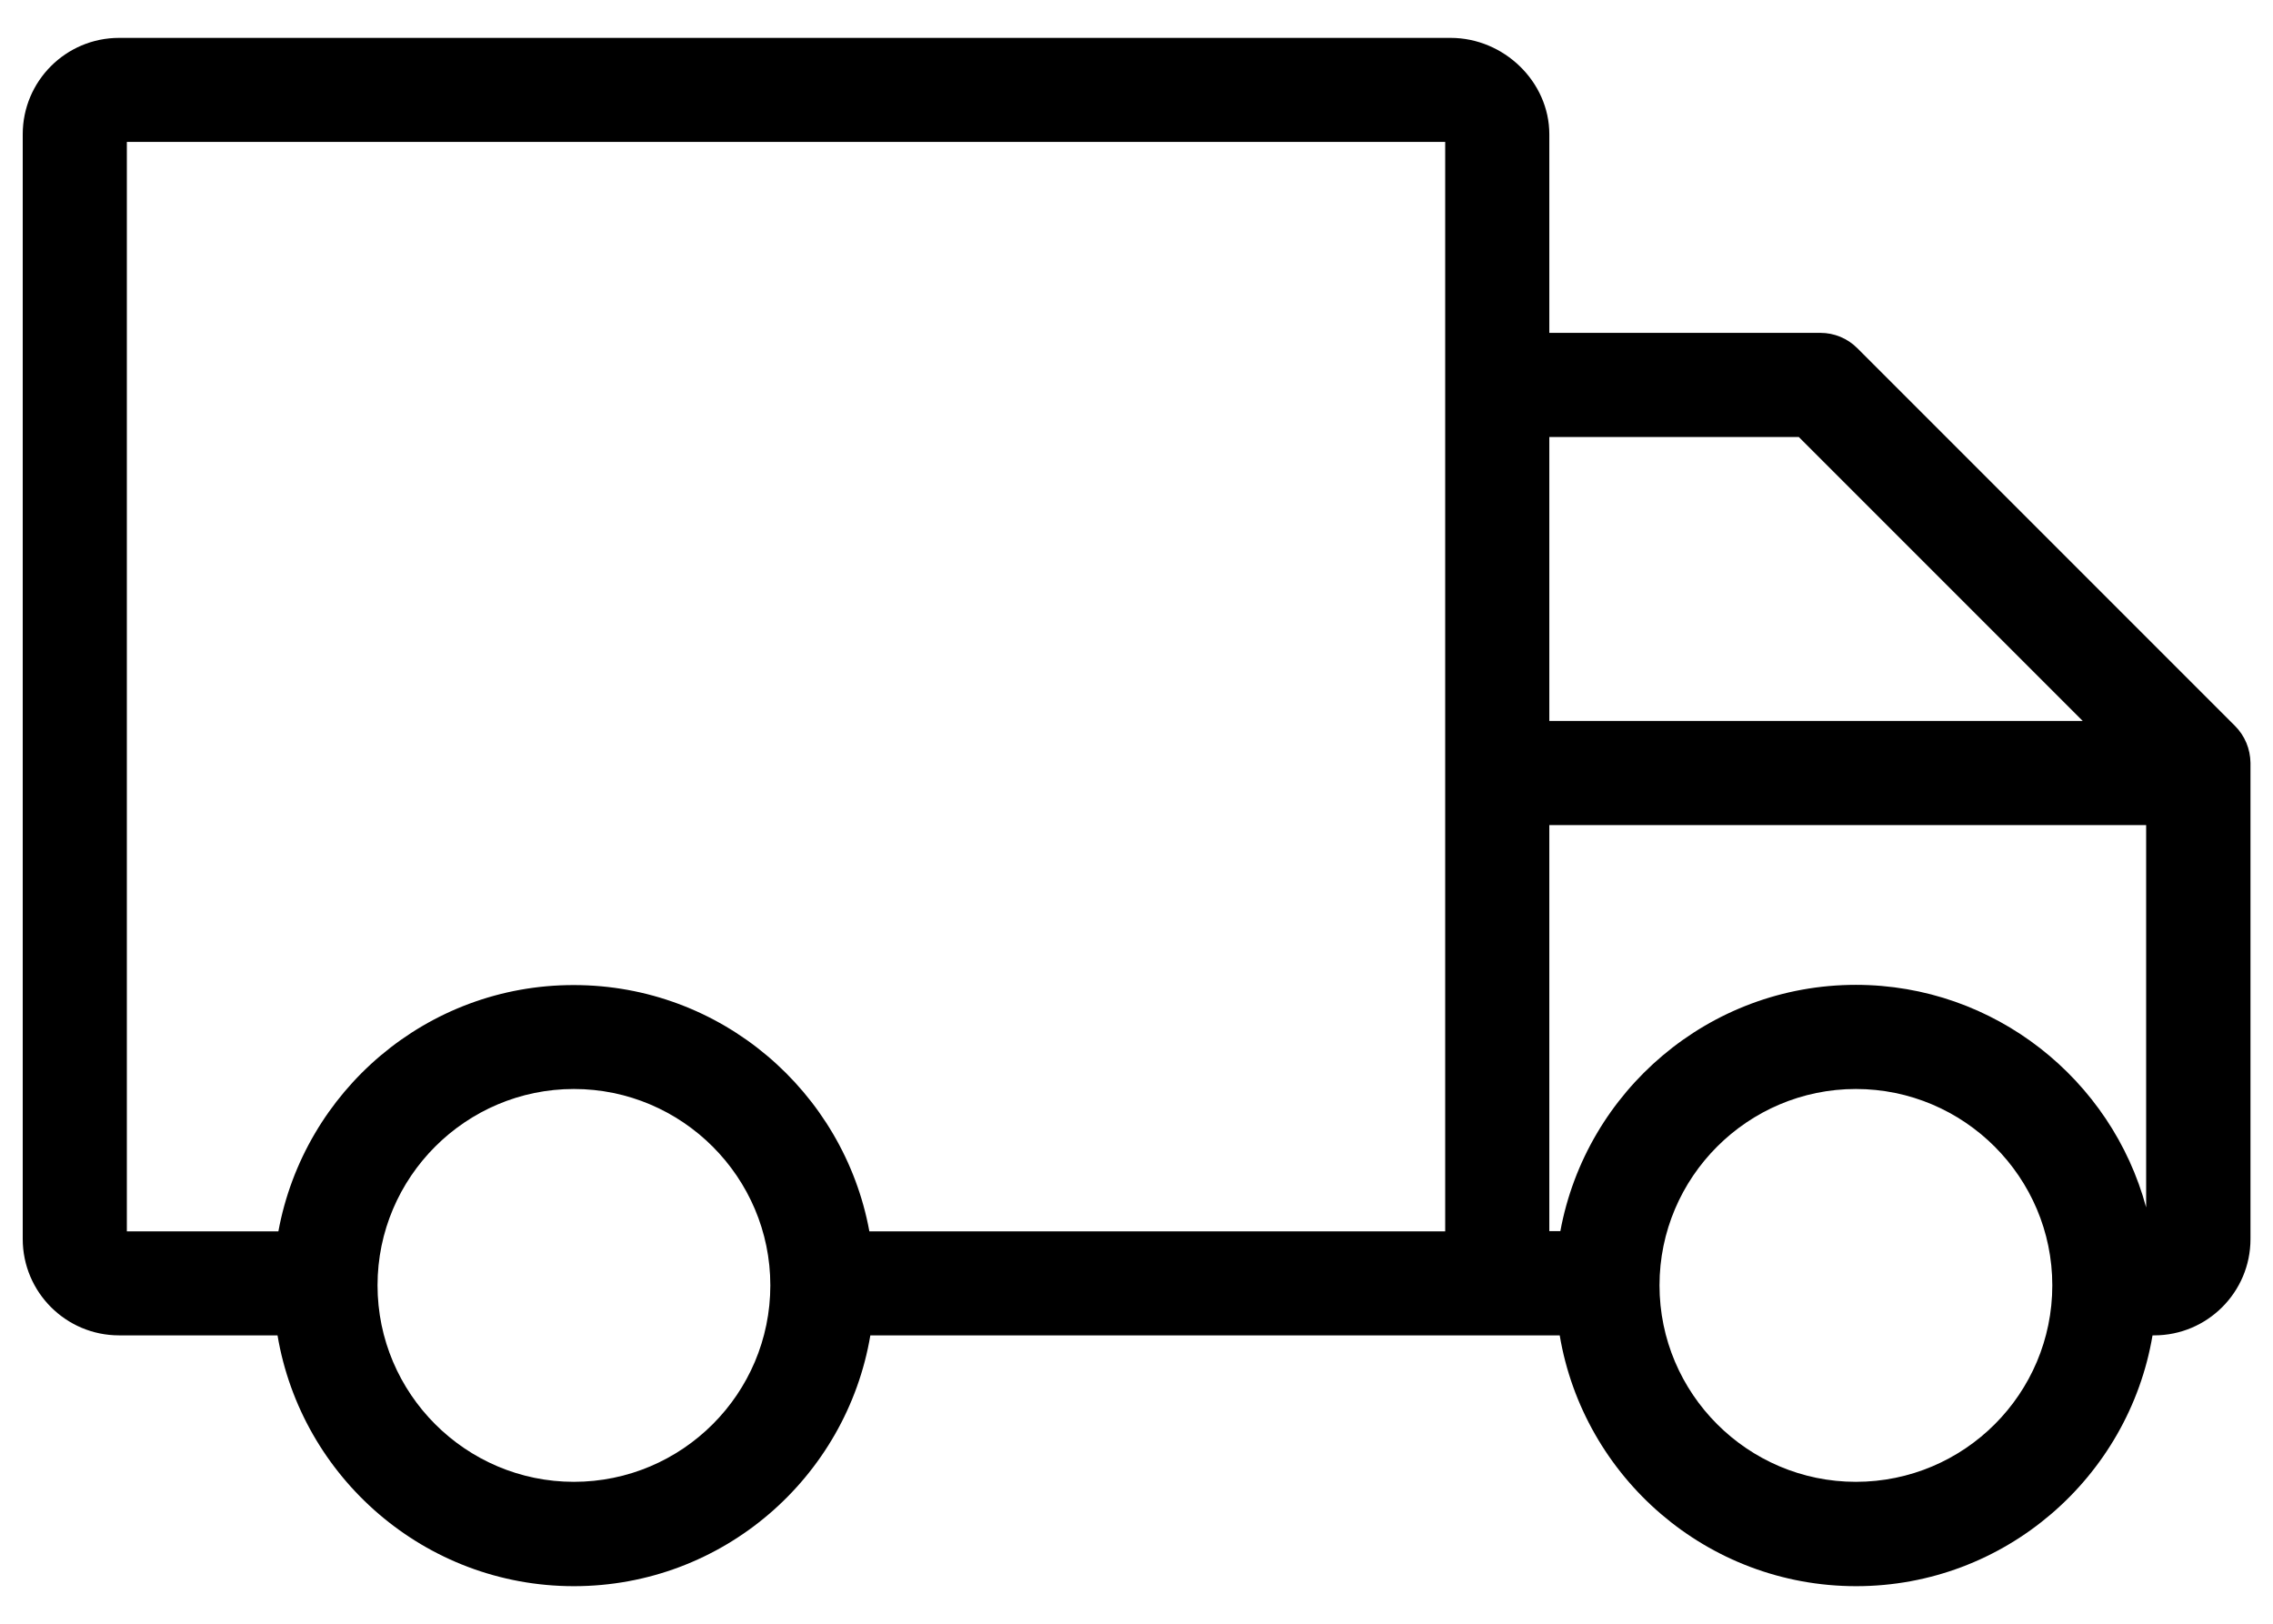
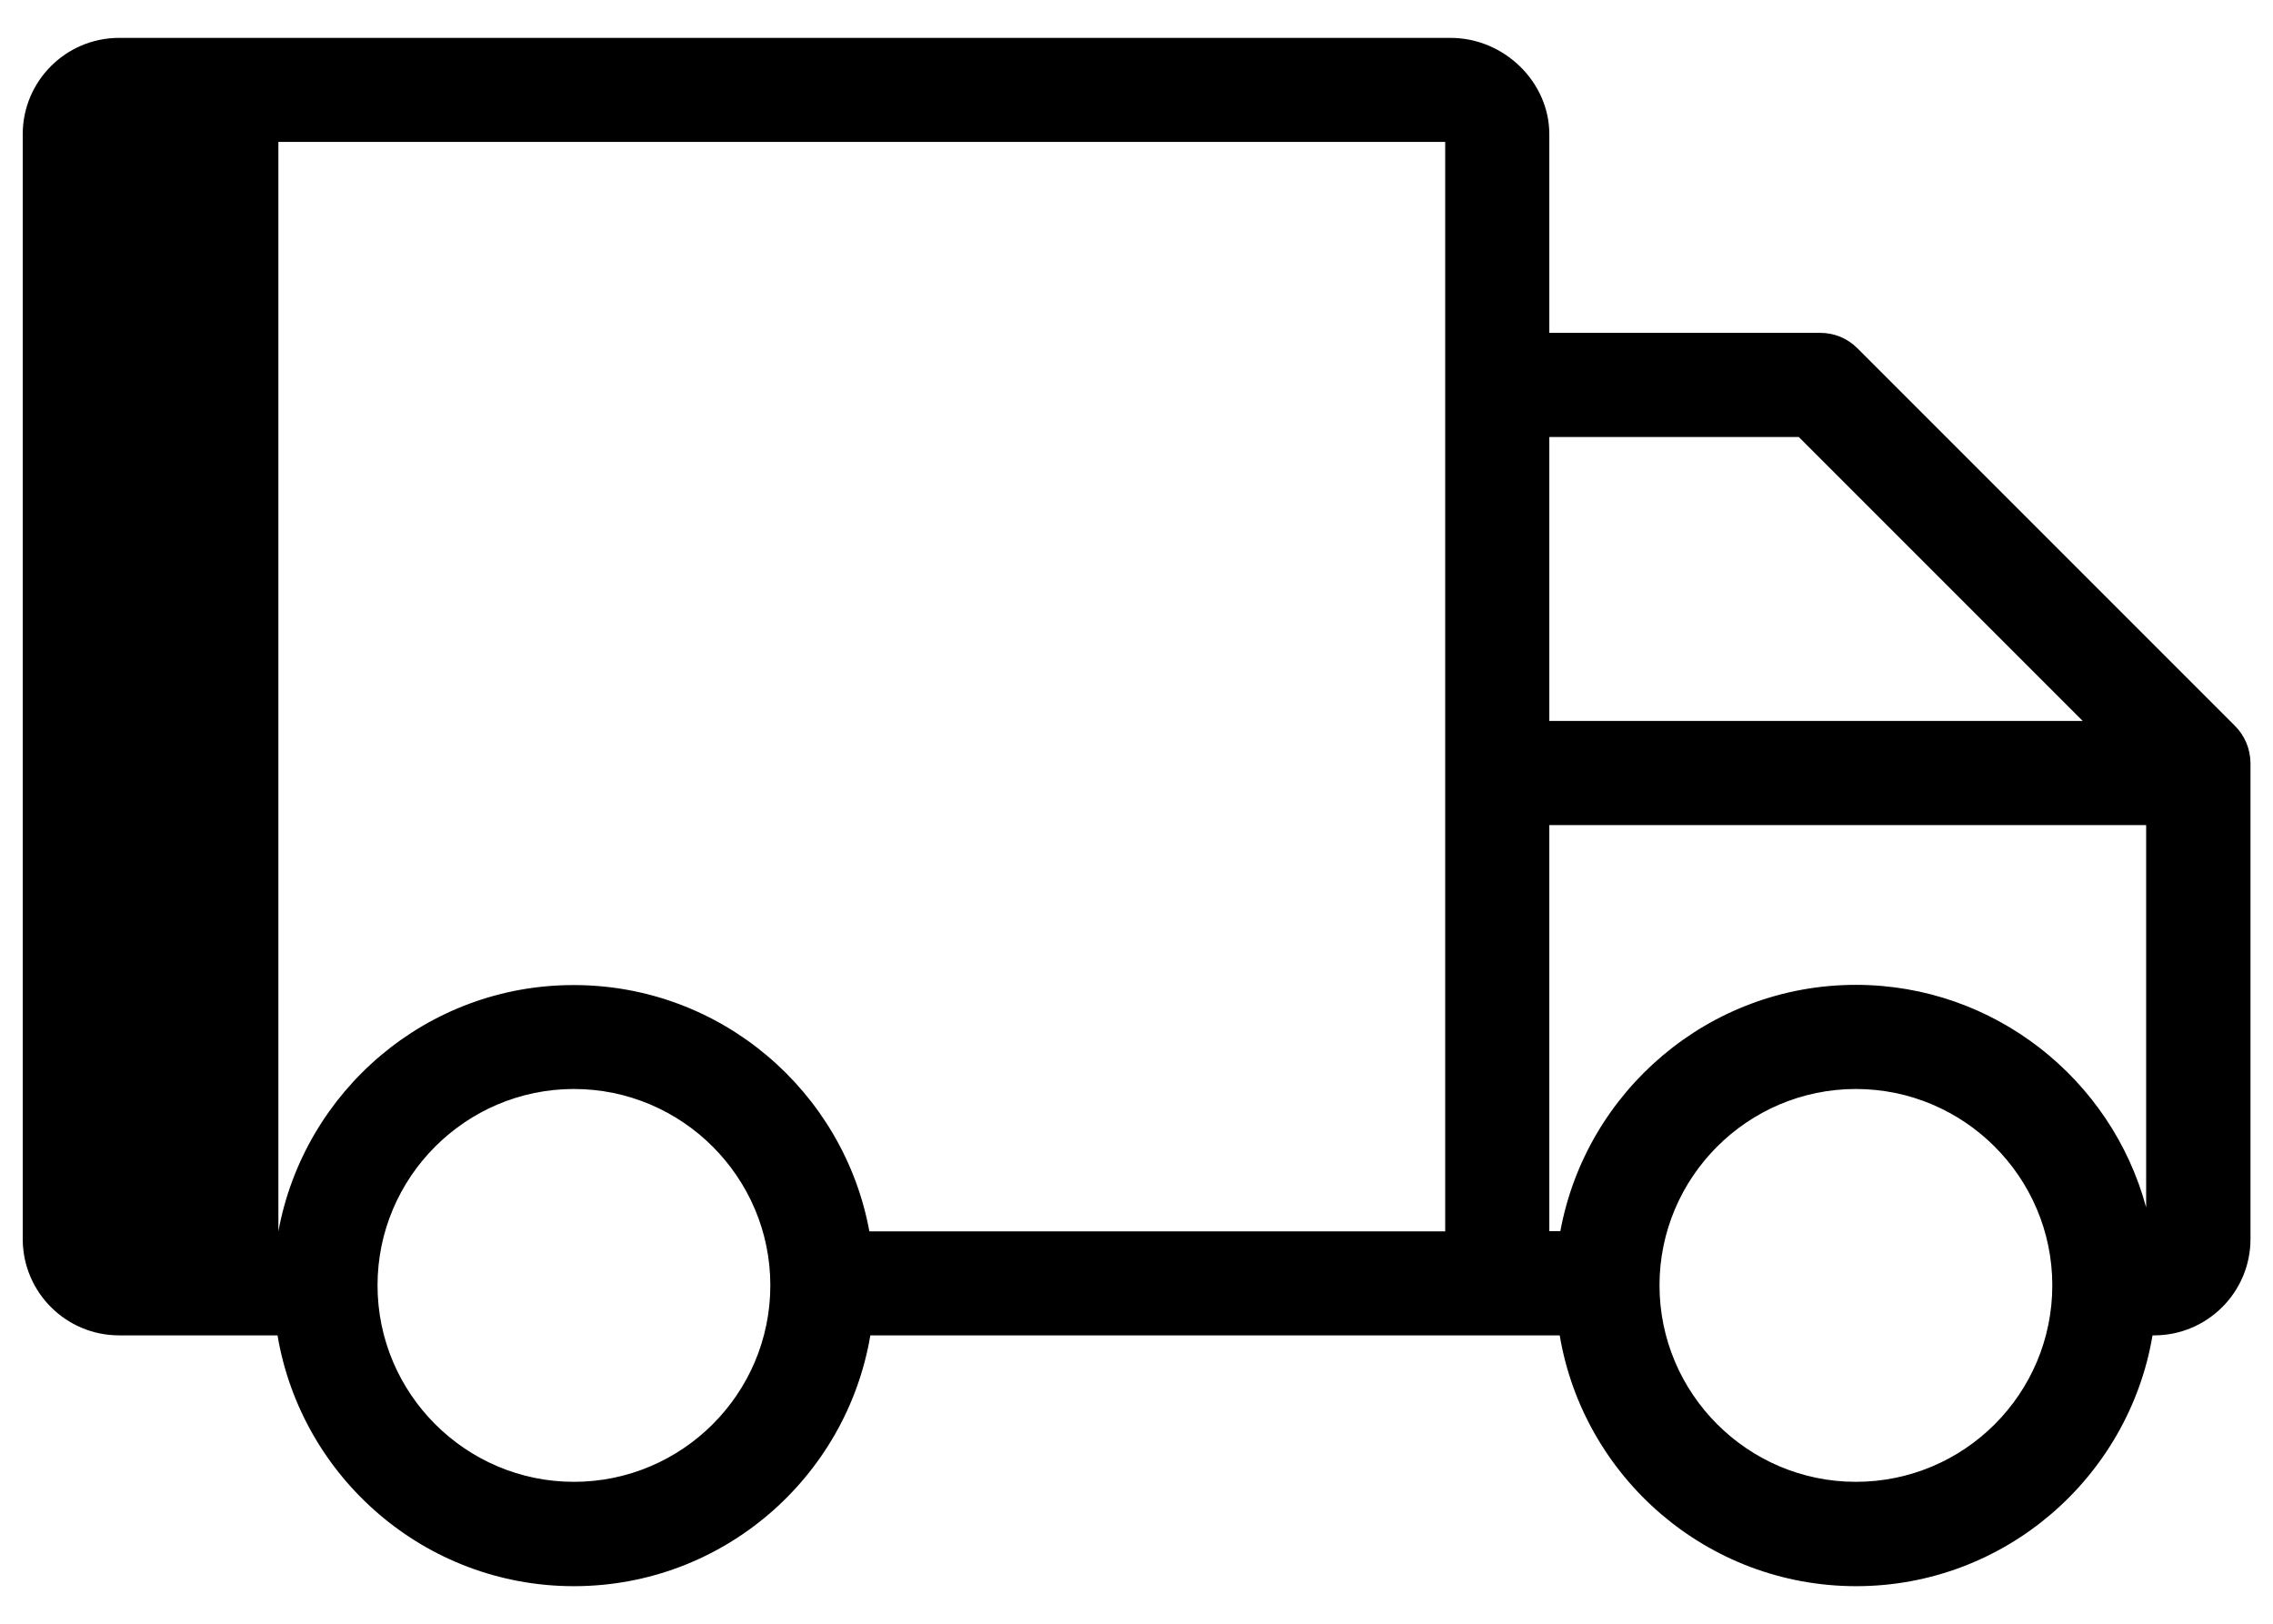
<svg xmlns="http://www.w3.org/2000/svg" width="21" height="15" viewBox="0 0 21 15" fill="none">
-   <path d="M20.649 6.706L17.159 3.216C17.069 3.126 16.947 3.075 16.819 3.075H14.314V1.24C14.314 0.757 13.896 0.35 13.402 0.35H1.1C0.609 0.35 0.21 0.749 0.21 1.24V11.446C0.21 11.937 0.609 12.336 1.1 12.336H2.564C2.785 13.649 3.927 14.653 5.302 14.653C6.678 14.653 7.82 13.649 8.041 12.336H14.41C14.631 13.649 15.773 14.653 17.149 14.653C18.522 14.653 19.666 13.649 19.887 12.336C19.891 12.336 19.895 12.336 19.902 12.336C20.393 12.336 20.792 11.937 20.792 11.446V7.047C20.79 6.918 20.74 6.797 20.649 6.706ZM16.619 4.037L19.242 6.66H14.314V4.037H16.619ZM2.572 11.375H1.172V1.311H13.352V11.375H8.032C7.795 10.083 6.661 9.1 5.302 9.1C3.942 9.098 2.81 10.081 2.572 11.375ZM5.302 13.689C4.303 13.689 3.488 12.874 3.488 11.874C3.488 10.875 4.303 10.06 5.302 10.06C6.302 10.06 7.117 10.875 7.117 11.874C7.117 12.876 6.302 13.689 5.302 13.689ZM17.146 13.689C16.147 13.689 15.332 12.874 15.332 11.874C15.332 10.875 16.147 10.06 17.146 10.06C18.146 10.06 18.961 10.875 18.961 11.874C18.961 12.876 18.148 13.689 17.146 13.689ZM17.146 9.098C15.788 9.098 14.654 10.081 14.416 11.373H14.314V7.622H19.828V11.154C19.509 9.972 18.427 9.098 17.146 9.098Z" fill="black" />
+   <path d="M20.649 6.706L17.159 3.216C17.069 3.126 16.947 3.075 16.819 3.075H14.314V1.24C14.314 0.757 13.896 0.35 13.402 0.35H1.1C0.609 0.35 0.21 0.749 0.21 1.24V11.446C0.21 11.937 0.609 12.336 1.1 12.336H2.564C2.785 13.649 3.927 14.653 5.302 14.653C6.678 14.653 7.82 13.649 8.041 12.336H14.41C14.631 13.649 15.773 14.653 17.149 14.653C18.522 14.653 19.666 13.649 19.887 12.336C19.891 12.336 19.895 12.336 19.902 12.336C20.393 12.336 20.792 11.937 20.792 11.446V7.047C20.79 6.918 20.74 6.797 20.649 6.706ZM16.619 4.037L19.242 6.66H14.314V4.037H16.619ZM2.572 11.375V1.311H13.352V11.375H8.032C7.795 10.083 6.661 9.1 5.302 9.1C3.942 9.098 2.81 10.081 2.572 11.375ZM5.302 13.689C4.303 13.689 3.488 12.874 3.488 11.874C3.488 10.875 4.303 10.06 5.302 10.06C6.302 10.06 7.117 10.875 7.117 11.874C7.117 12.876 6.302 13.689 5.302 13.689ZM17.146 13.689C16.147 13.689 15.332 12.874 15.332 11.874C15.332 10.875 16.147 10.06 17.146 10.06C18.146 10.06 18.961 10.875 18.961 11.874C18.961 12.876 18.148 13.689 17.146 13.689ZM17.146 9.098C15.788 9.098 14.654 10.081 14.416 11.373H14.314V7.622H19.828V11.154C19.509 9.972 18.427 9.098 17.146 9.098Z" fill="black" />
</svg>